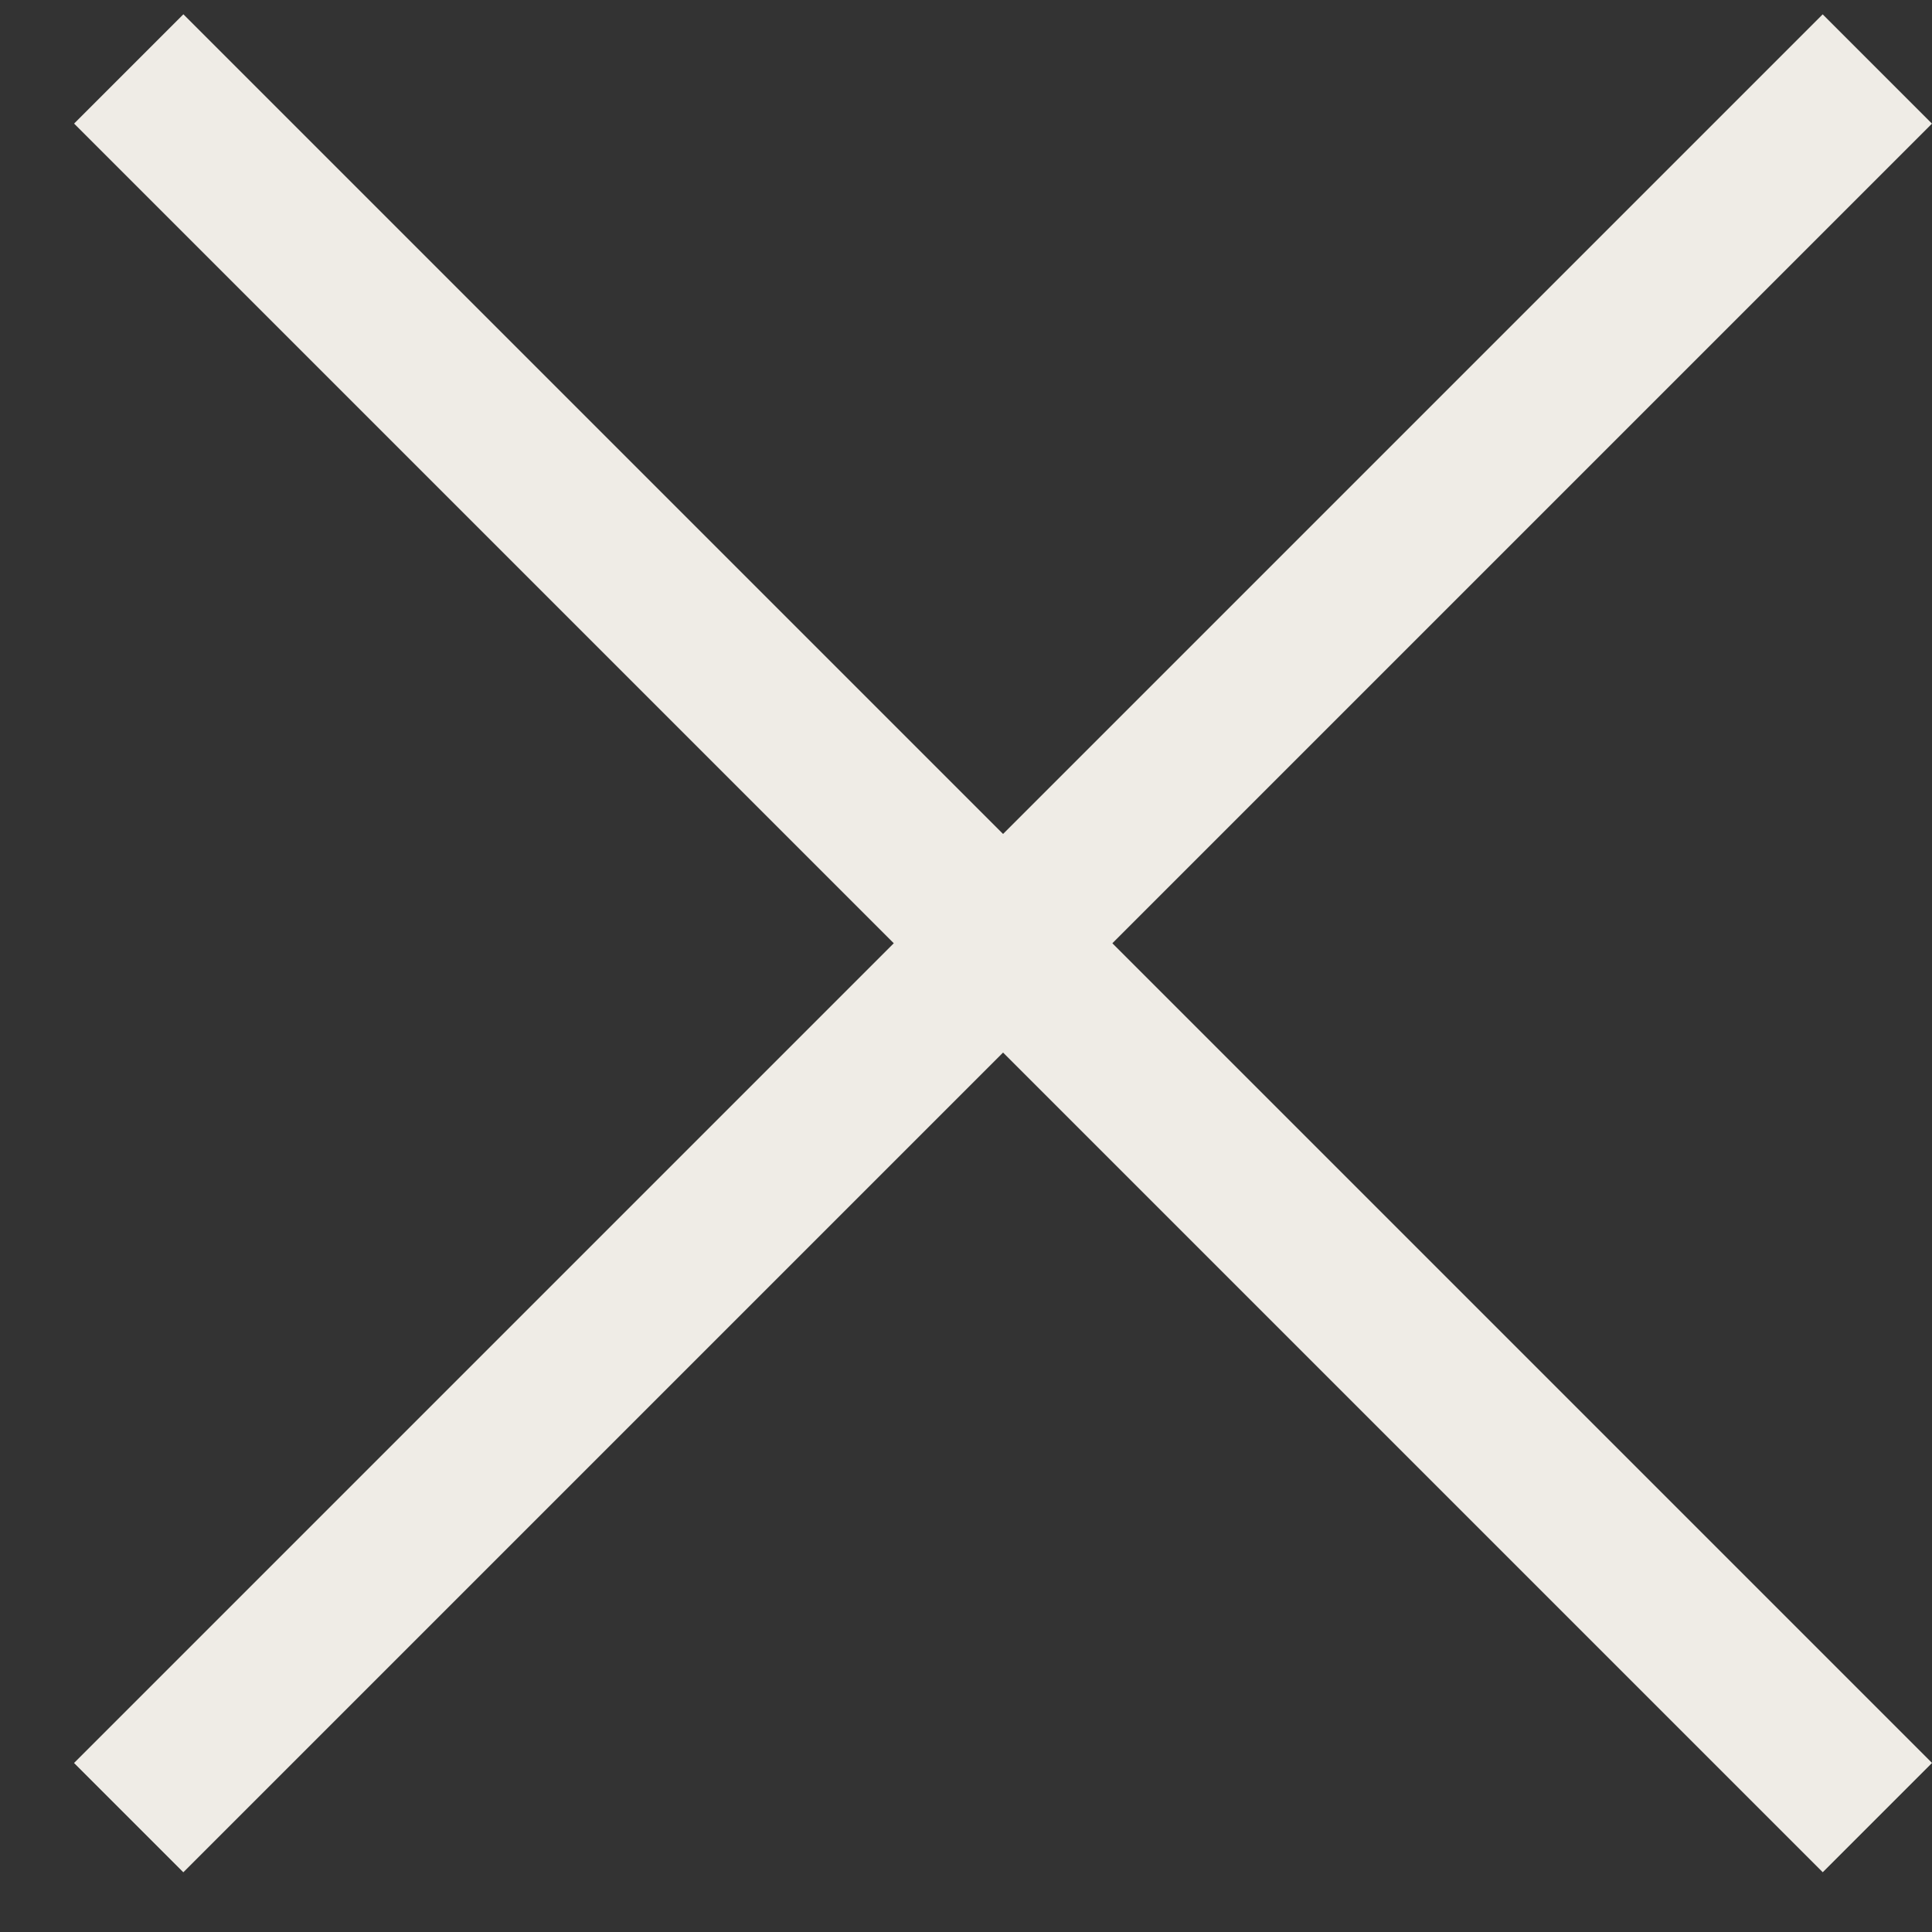
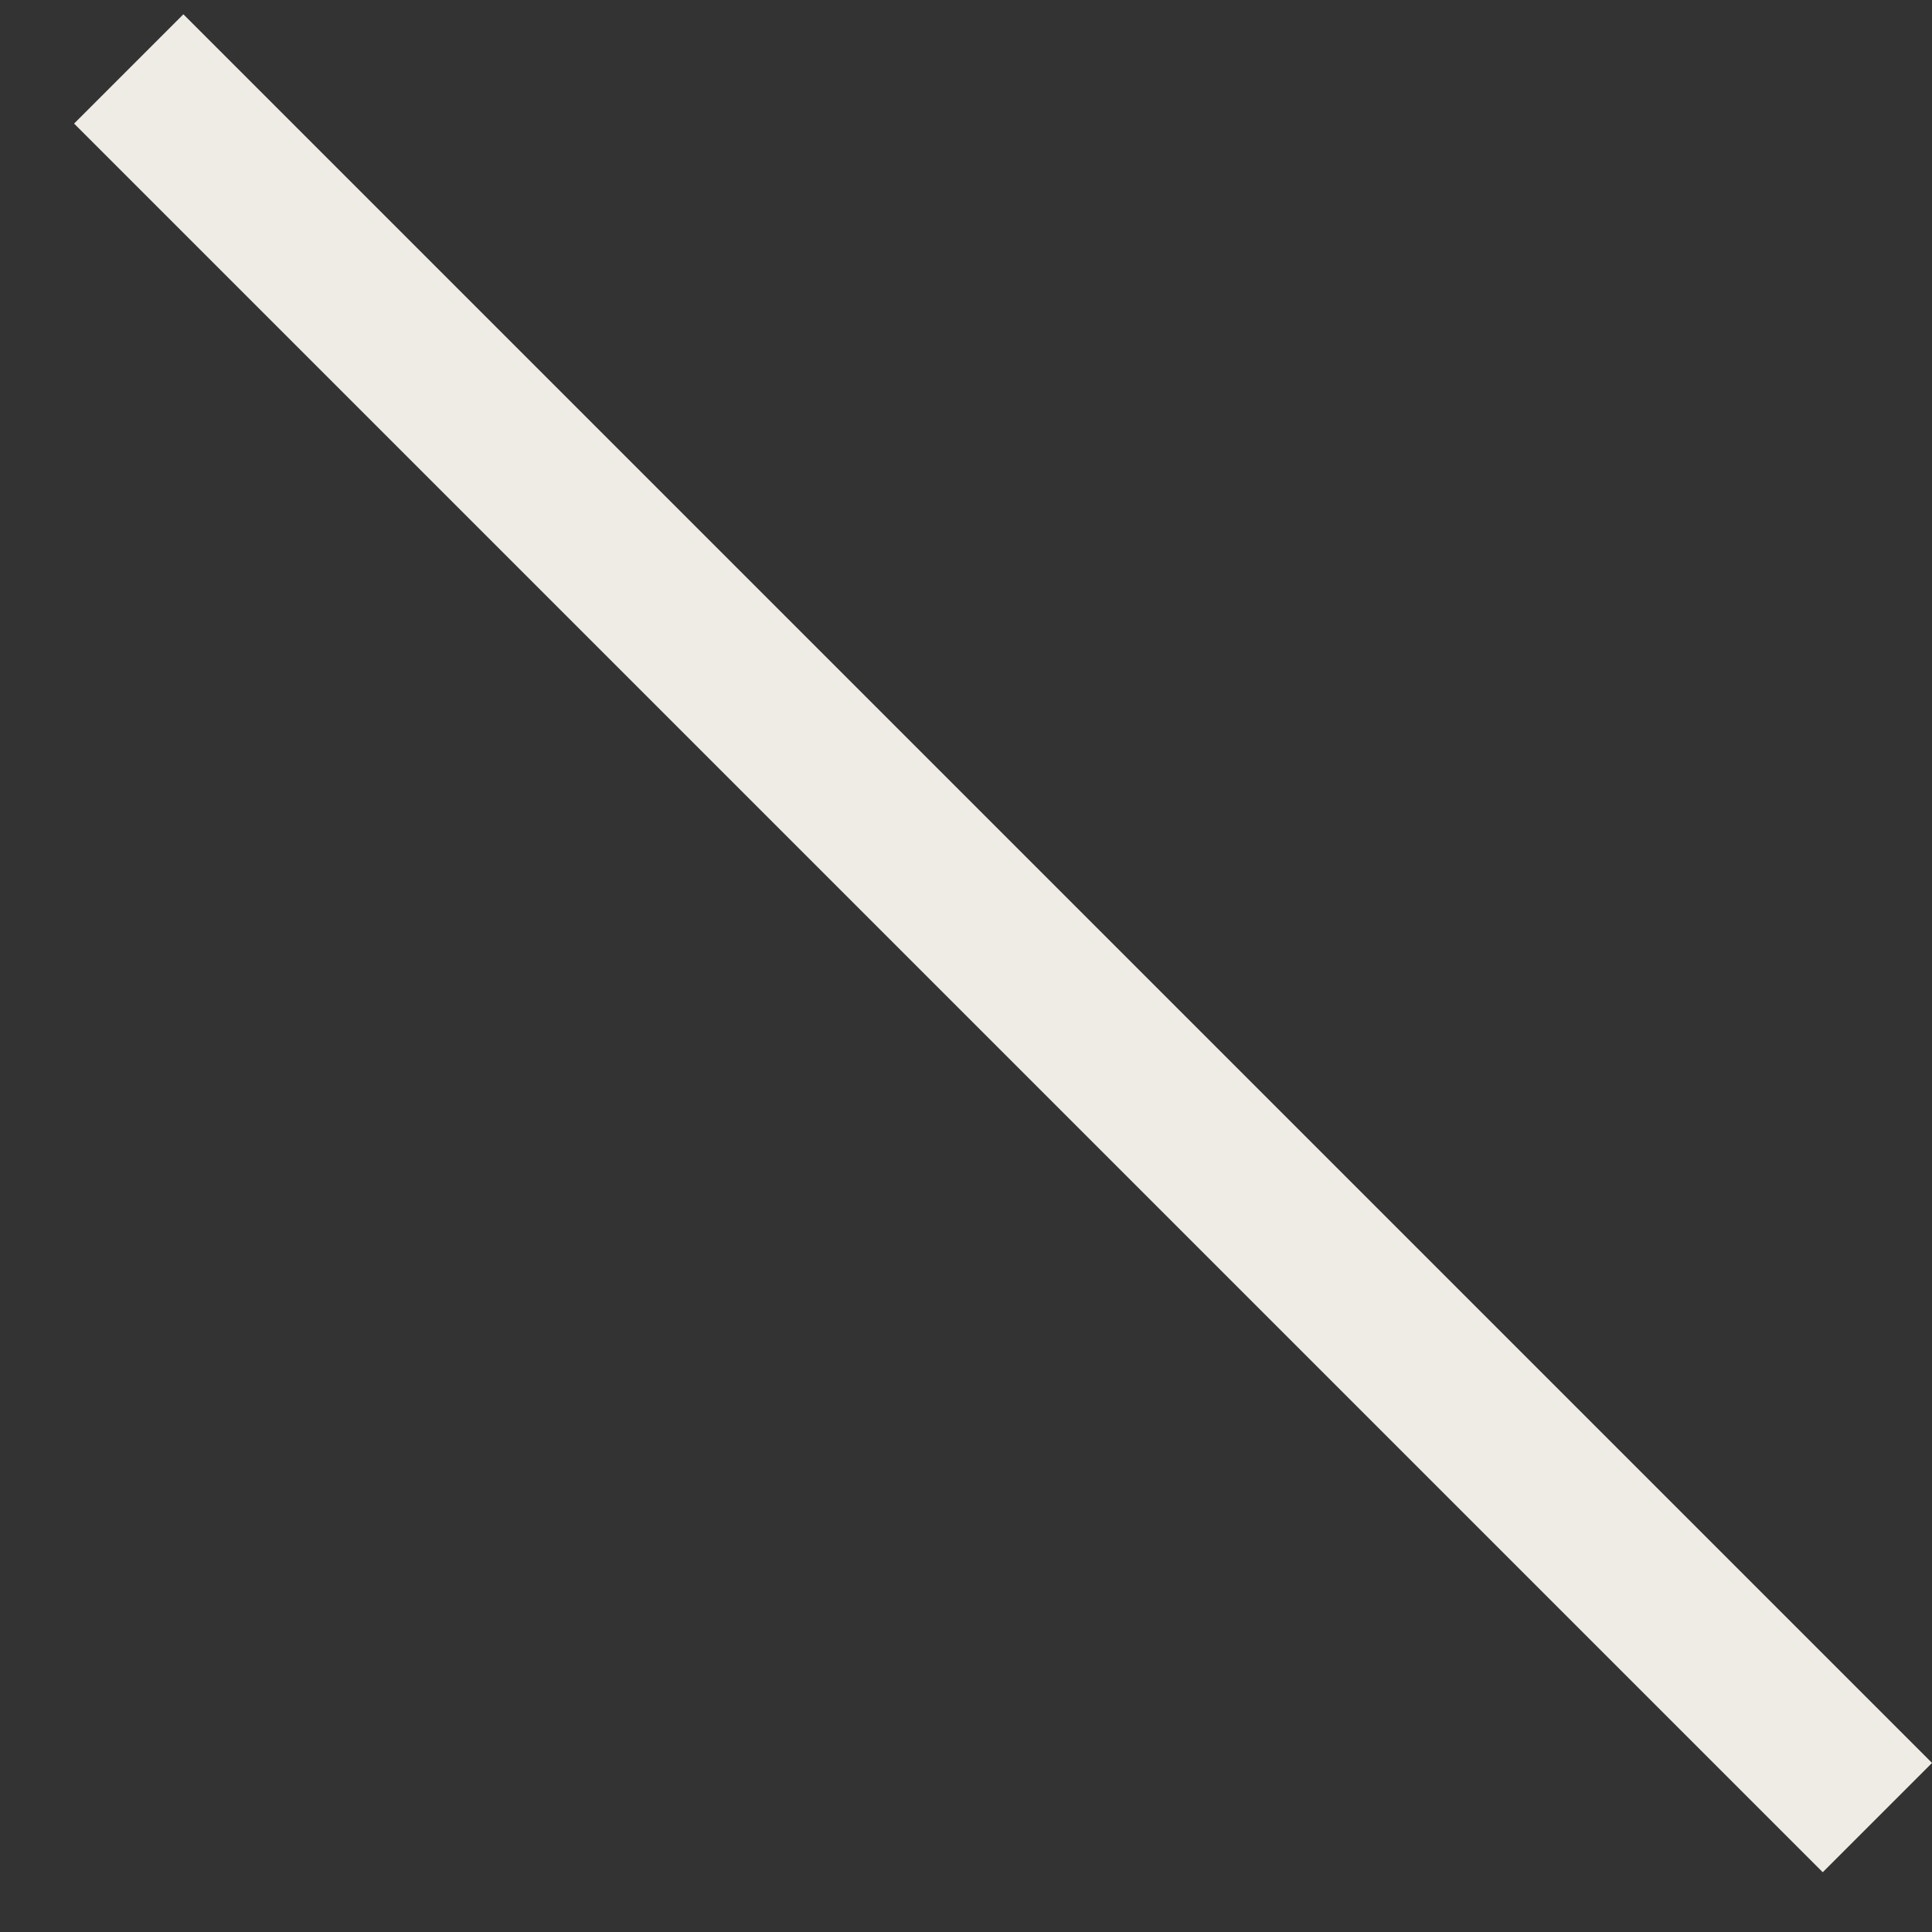
<svg xmlns="http://www.w3.org/2000/svg" width="25" height="25" viewBox="0 0 25 25" fill="none">
  <rect x="0" y="0" width="25" height="25" fill="#333333" stroke="none" />
  <rect x="2.373" y="0.185" width="32" height="2" transform="rotate(45 2.373 0.185)" fill="#EFECE6" />
-   <rect x="0.958" y="22.813" width="32" height="2" transform="rotate(-45 0.958 22.813)" fill="#EFECE6" />
</svg>